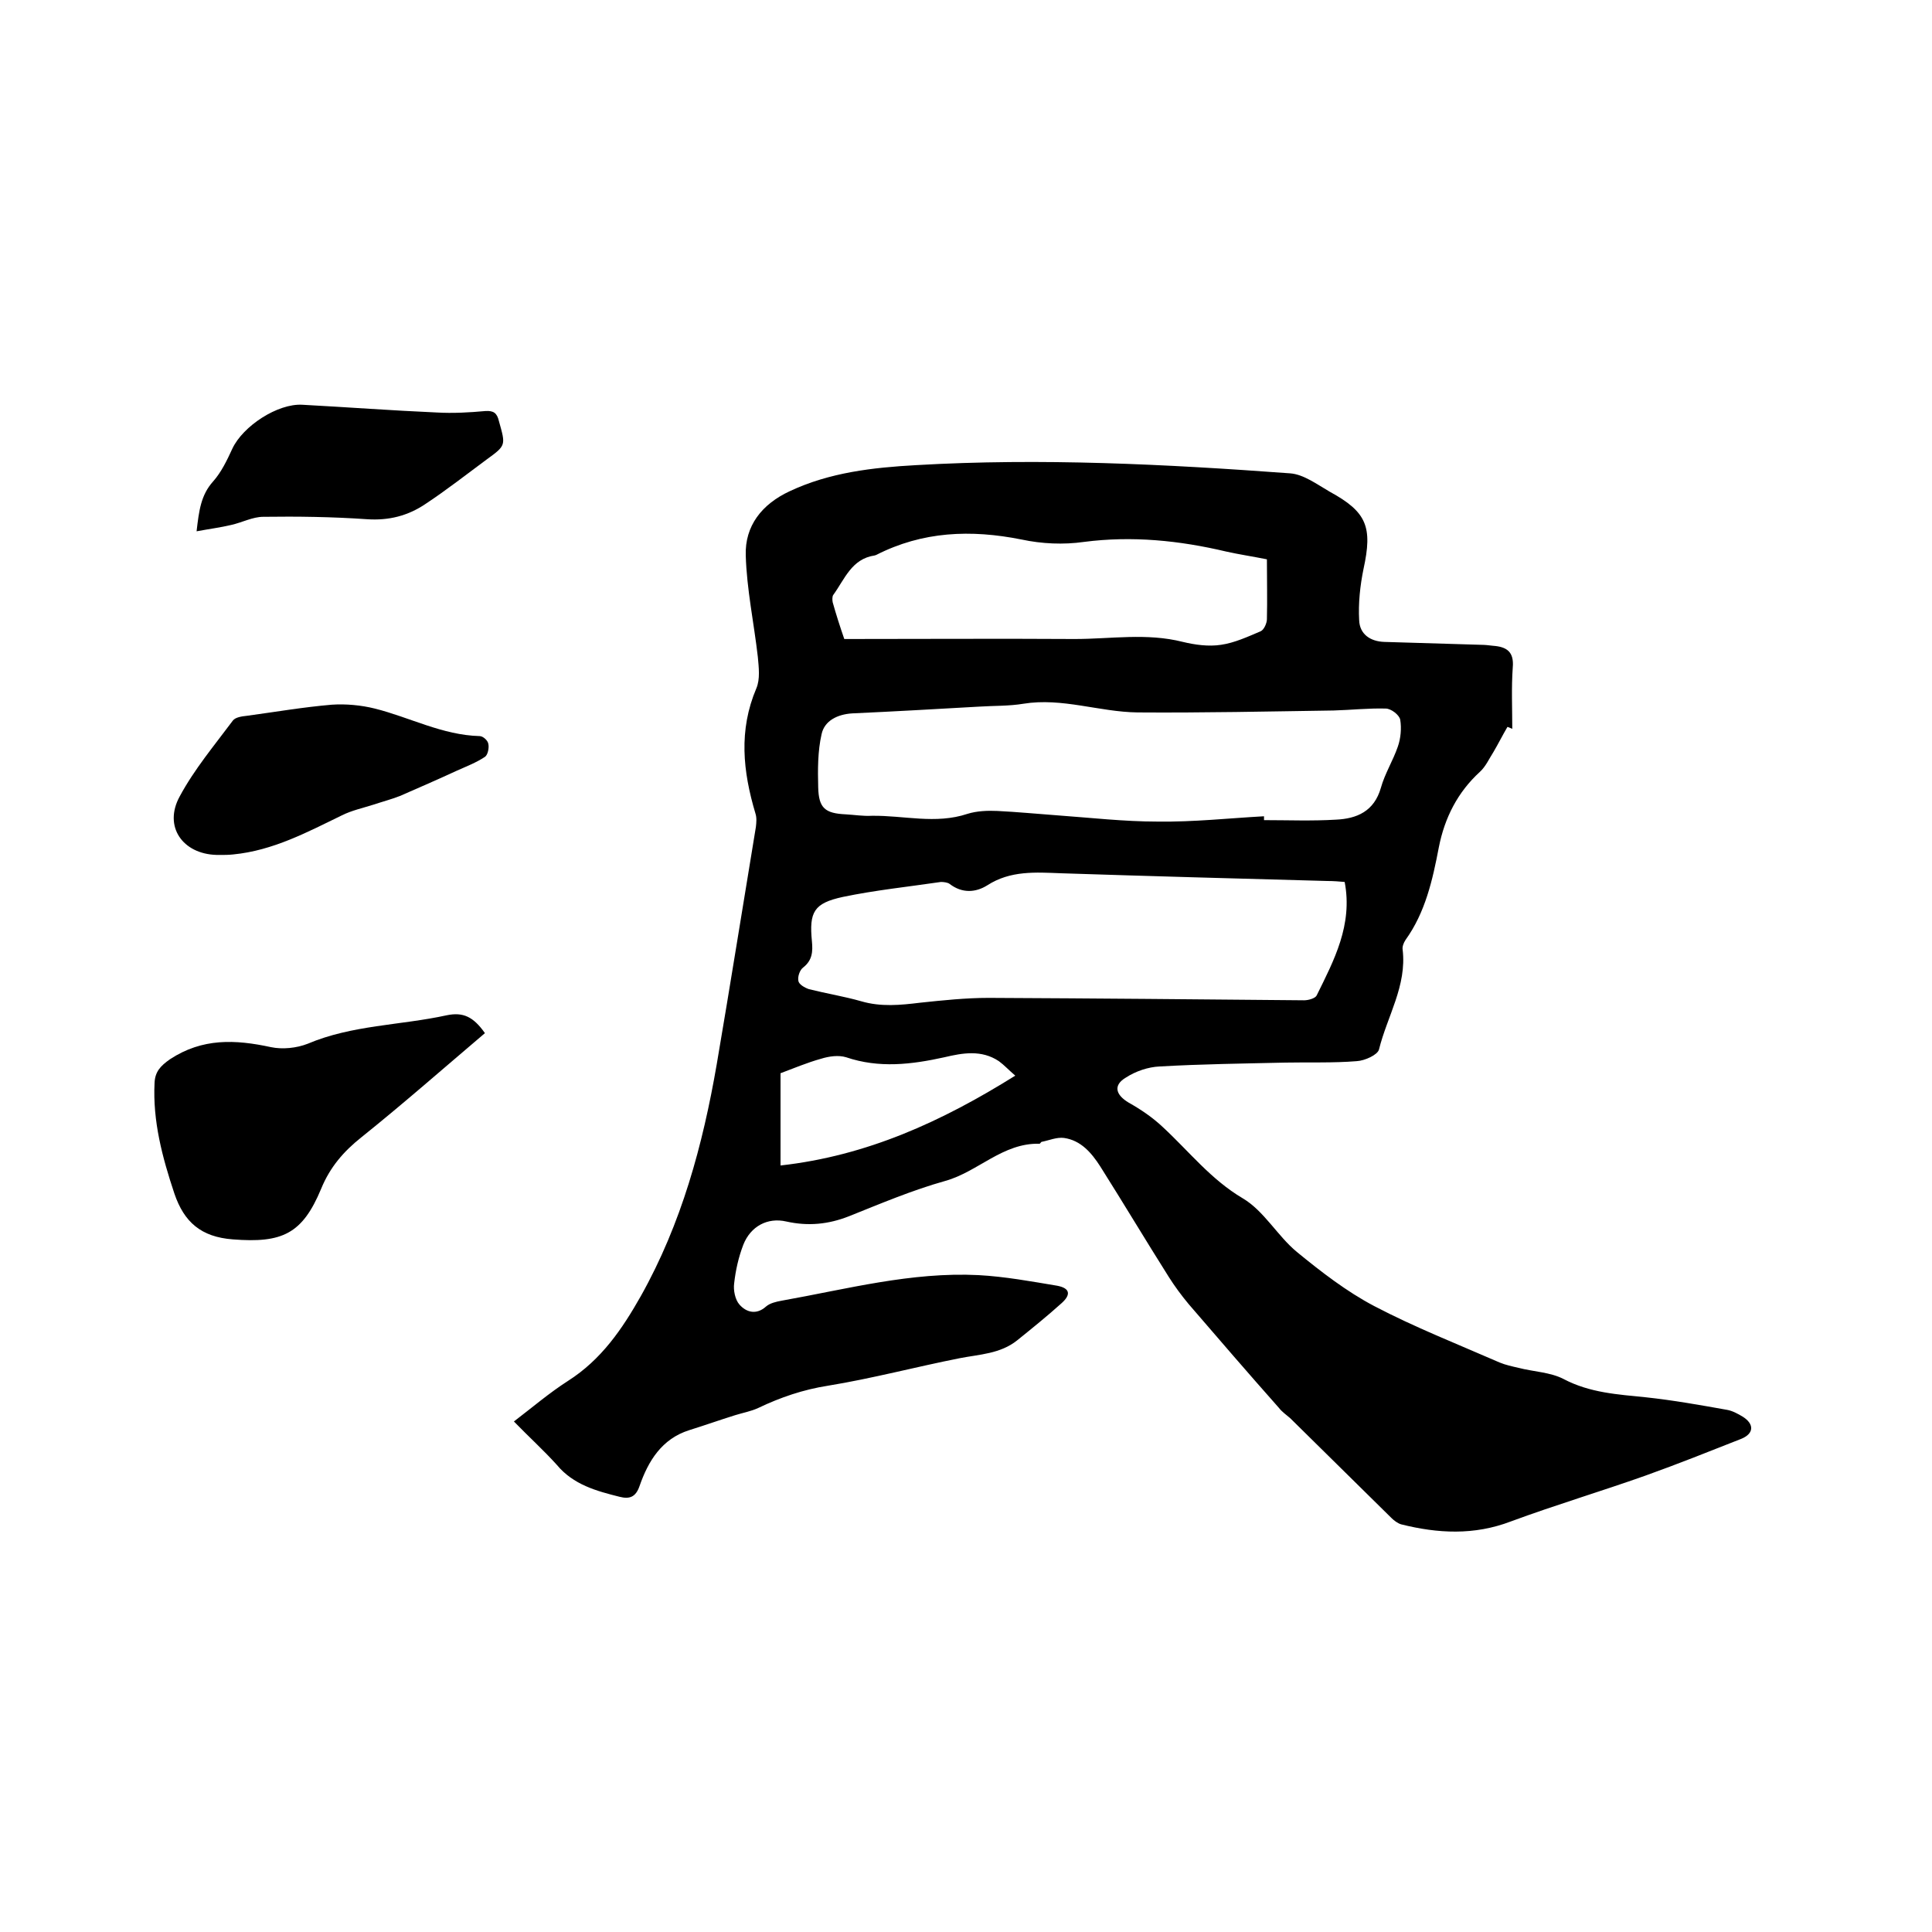
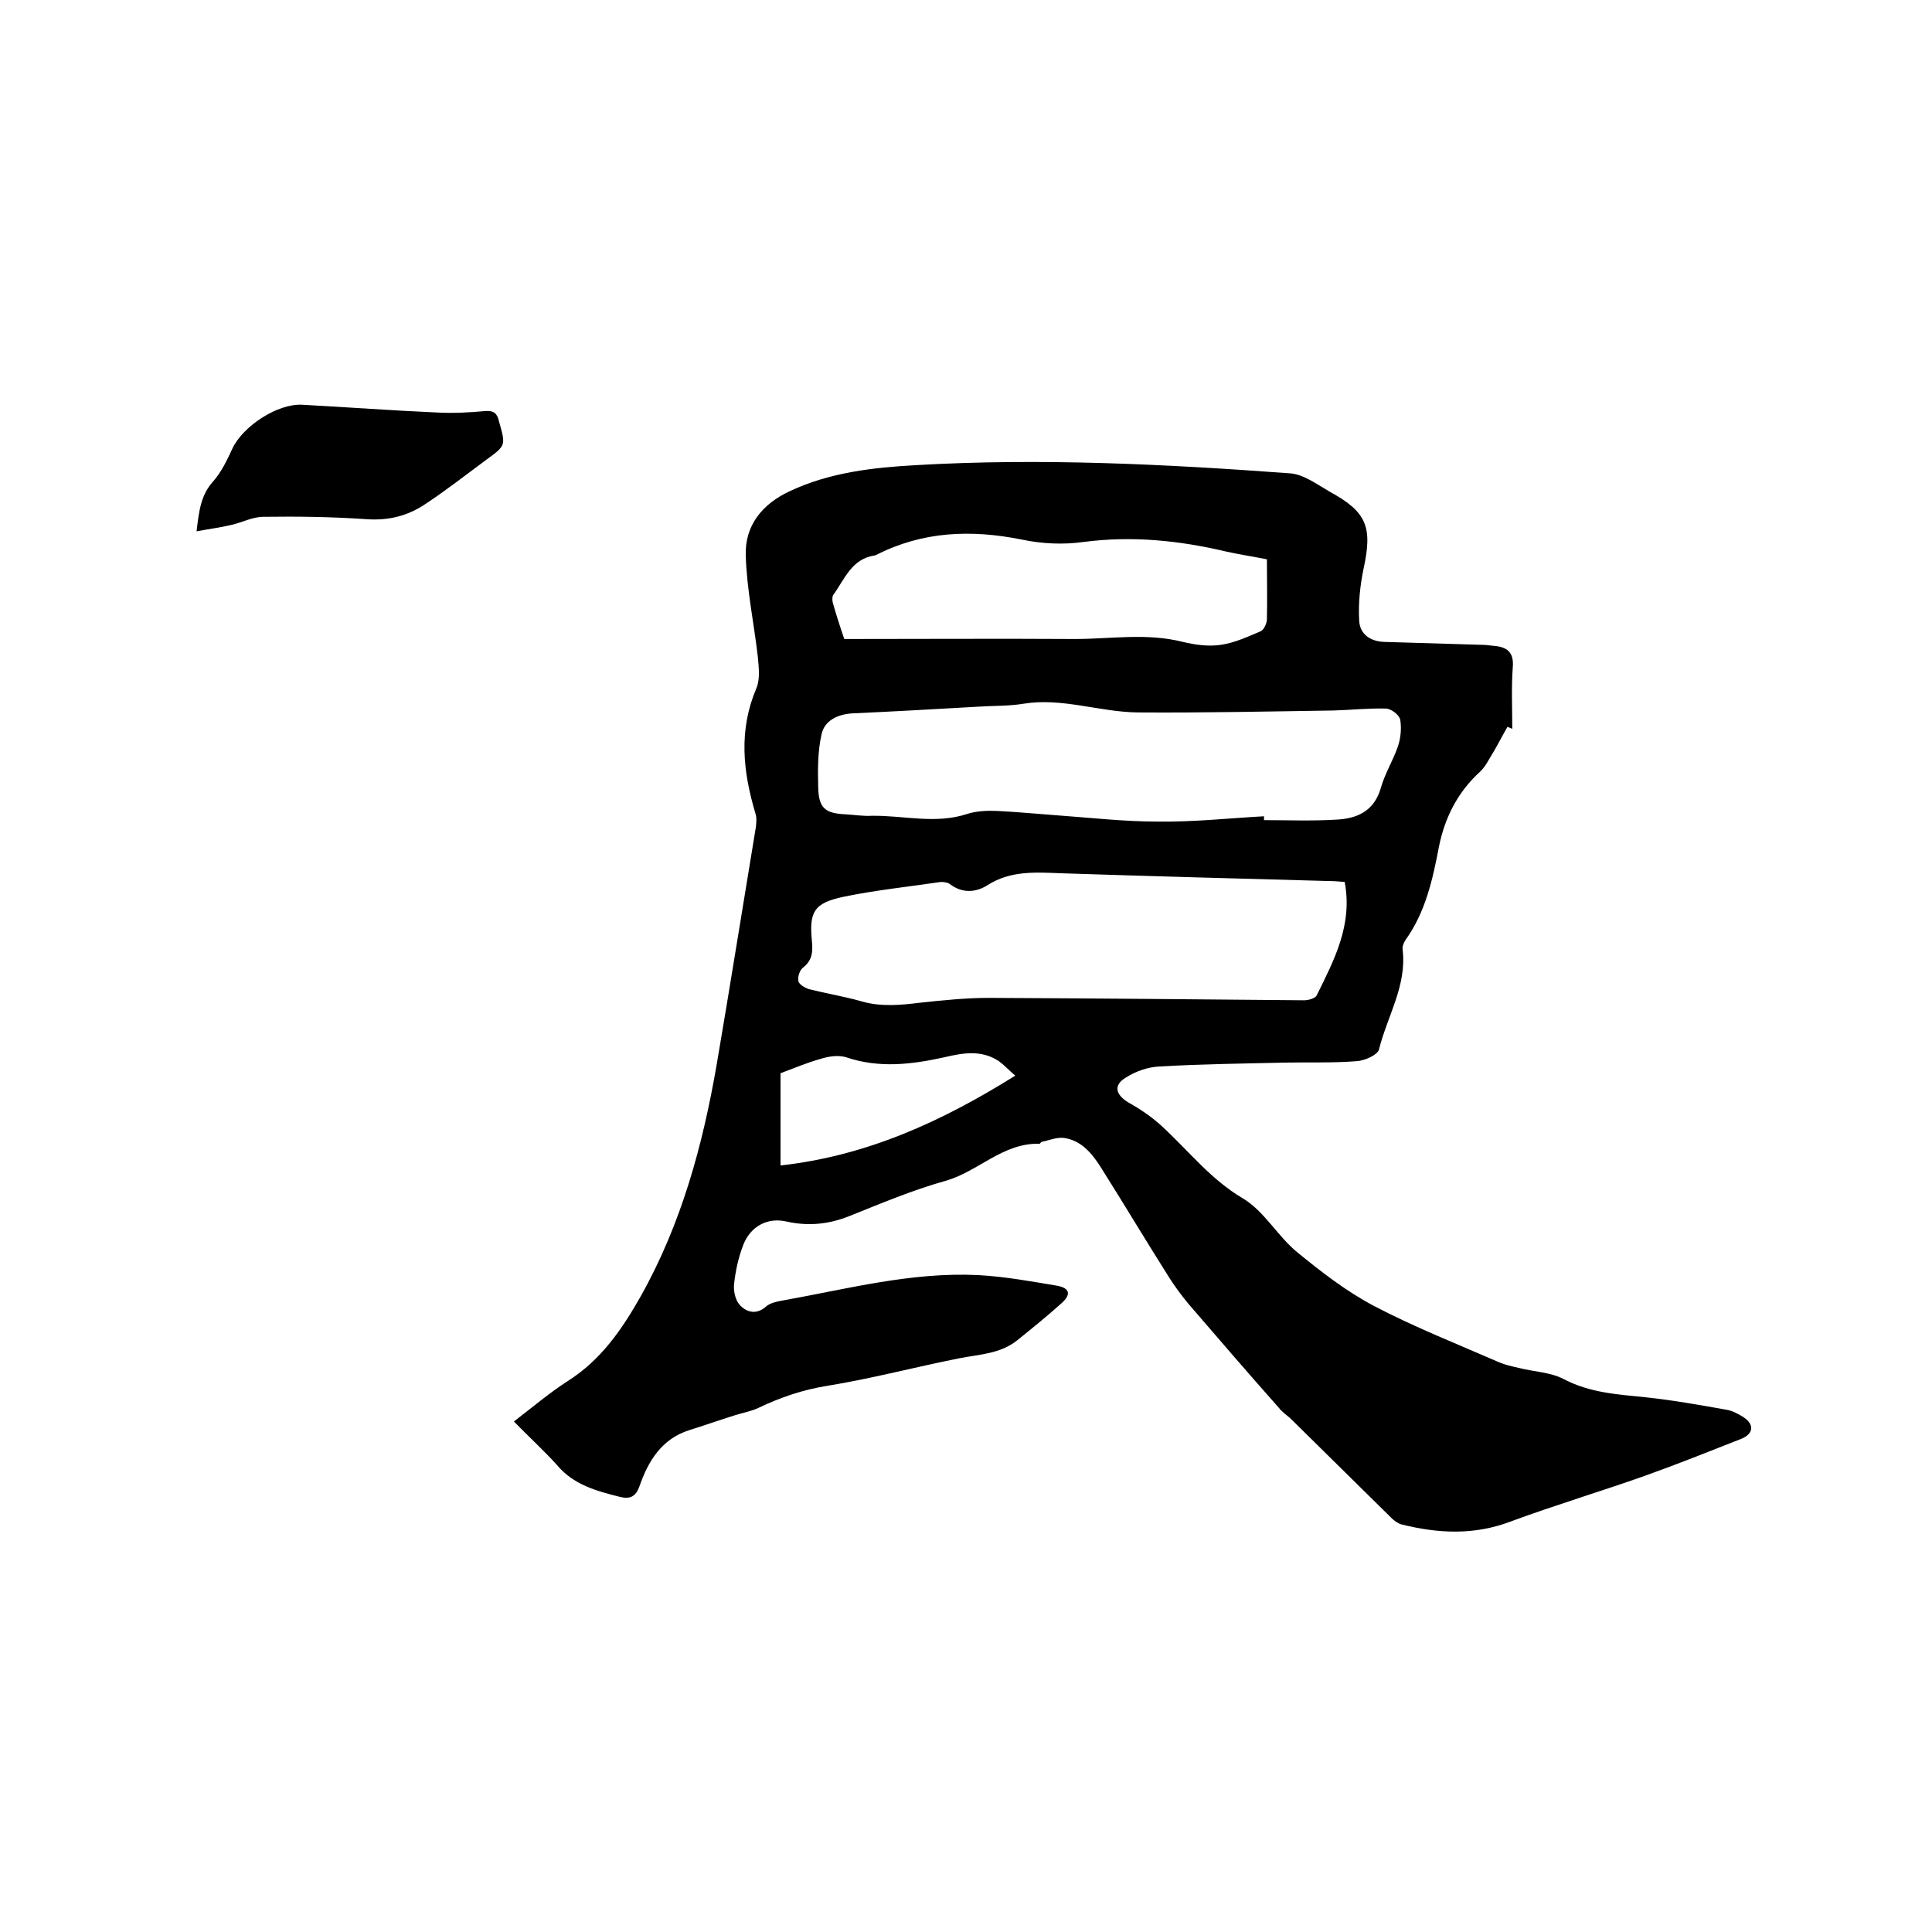
<svg xmlns="http://www.w3.org/2000/svg" enable-background="new 0 0 400 400" viewBox="0 0 400 400">
  <path d="m106.4 294.3c3.8-2.9 7.3-5.9 11.2-8.4 6.9-4.4 11.2-10.7 15.1-17.6 8.4-15 12.8-31.2 15.7-48 2.8-16.4 5.4-32.8 8.1-49.1.1-.9.2-1.9-.1-2.8-2.6-8.7-3.5-17.2.2-25.9.8-1.9.5-4.3.3-6.5-.8-7-2.3-14-2.5-21-.2-6.1 3.3-10.6 9.1-13.3 8.3-3.9 17.2-4.9 26.2-5.4 25.8-1.5 51.6-.2 77.4 1.7 2.8.2 5.6 2.3 8.2 3.8 7.7 4.2 8.9 7.3 7 16-.7 3.4-1.1 7.1-.9 10.6.1 2.9 2.3 4.4 5.2 4.5 6.7.2 13.3.4 20 .6.8 0 1.7.1 2.5.2 2.8.2 4.4 1.2 4.1 4.5-.3 4.2-.1 8.5-.1 12.7-.3-.1-.6-.3-1-.4-1 1.7-1.9 3.5-2.9 5.2-.9 1.4-1.6 3-2.8 4.1-4.6 4.2-7.3 9.5-8.5 15.6-1.3 6.8-2.8 13.5-6.9 19.2-.4.6-.7 1.4-.6 2 .9 7.5-3.2 13.8-4.9 20.7-.3 1.1-2.9 2.3-4.6 2.4-4.9.4-9.9.2-14.8.3-8.7.2-17.3.3-26 .8-2.4.1-5 1-7 2.3-2.7 1.6-2.1 3.6.6 5.2 2.5 1.4 5 3.1 7.1 5.1 5.4 5 9.9 10.8 16.5 14.7 4.4 2.6 7.2 7.8 11.2 11.1 5 4.1 10.3 8.2 16 11.2 8.4 4.4 17.3 7.9 26 11.7 1.2.5 2.6.8 3.9 1.1 3.1.8 6.6.9 9.3 2.3 5.5 2.9 11.3 3.2 17.1 3.8 5.6.6 11.2 1.6 16.8 2.6 1.1.2 2.2.8 3.2 1.4 2.4 1.5 2.4 3.5-.3 4.6-6.6 2.6-13.1 5.2-19.8 7.6-9.3 3.3-18.7 6.1-27.9 9.5-7.6 2.9-15.1 2.5-22.7.6-.7-.2-1.5-.8-2-1.3-7-6.9-14-13.8-21-20.7-.8-.7-1.7-1.3-2.3-2.1-6.3-7.1-12.5-14.3-18.7-21.5-1.5-1.8-2.9-3.7-4.1-5.6-4.8-7.6-9.4-15.3-14.2-22.9-1.8-2.8-4-5.4-7.5-5.9-1.5-.2-3.1.5-4.6.8-.2 0-.3.4-.5.4-7.6-.2-12.7 5.8-19.5 7.7s-13.4 4.7-19.9 7.3c-4.3 1.7-8.5 2.1-13 1.1-3.9-.9-7.4 1-8.9 4.8-1 2.6-1.6 5.3-1.9 8-.2 1.4.2 3.4 1.1 4.4 1.4 1.6 3.5 2.2 5.5.4.8-.7 2.1-1 3.2-1.2 13.5-2.4 26.9-6 40.8-5.3 5.5.3 10.9 1.3 16.3 2.2 2.6.5 2.9 1.8.9 3.6-3 2.7-6.1 5.2-9.2 7.7-3.5 2.8-7.8 2.9-11.9 3.7-9.1 1.8-18.1 4.2-27.3 5.7-5.1.8-9.8 2.4-14.4 4.6-1.5.7-3.2 1-4.8 1.5-3.2 1-6.3 2.1-9.5 3.1-5.7 1.8-8.5 6.4-10.3 11.6-.8 2.3-2.1 2.7-4.1 2.2-4.8-1.2-9.6-2.5-13-6.6-2.8-3.1-5.9-5.9-8.9-9zm172-111.7c-1.1-.1-2.3-.2-3.6-.2-18.4-.5-36.8-1-55.1-1.6-5.3-.2-10.5-.6-15.3 2.5-2.4 1.5-5.2 1.7-7.8-.3-.4-.3-1.2-.4-1.8-.4-6.8 1-13.6 1.7-20.3 3.1-6 1.3-7 3.1-6.4 9.2.2 2.1.1 3.9-1.8 5.4-.7.5-1.2 1.9-1 2.8.1.7 1.3 1.4 2.2 1.7 3.6.9 7.3 1.5 10.8 2.5 4.1 1.2 8.1.8 12.2.3 4.7-.5 9.5-1 14.2-1 21.8.1 43.6.3 65.3.5.9 0 2.3-.4 2.6-1 3.6-7.3 7.5-14.6 5.8-23.5zm-16.7-13.6v.8c5 0 9.9.2 14.9-.1 4.3-.2 7.9-1.7 9.3-6.6.8-2.9 2.5-5.6 3.5-8.5.6-1.7.8-3.8.5-5.6-.2-1-1.9-2.3-3-2.3-3.6-.1-7.2.3-10.8.4-13.5.2-27.1.5-40.6.4-7.9-.1-15.6-3.1-23.6-1.8-3 .5-6.1.4-9.2.6-8.8.5-17.5 1-26.3 1.4-3 .2-5.7 1.5-6.3 4.3-.8 3.5-.8 7.3-.7 11 .1 4.3 1.4 5.4 5.7 5.6 1.8.1 3.6.4 5.4.3 6.6-.1 13.2 1.8 19.8-.4 1.9-.6 4.2-.7 6.2-.6 4.1.2 8.2.6 12.3.9 7 .5 13.9 1.3 20.9 1.3 7.5.1 14.7-.7 22-1.1zm.6-53.2c-3-.6-5.7-1-8.4-1.6-9.7-2.3-19.5-3.3-29.5-2-4.2.6-8.7.4-12.9-.5-10.5-2.1-20.5-1.7-30.1 3.2-.1 0-.2.1-.3.1-4.8.7-6.2 4.9-8.6 8.2-.2.3-.2 1-.1 1.5.7 2.5 1.5 5 2.4 7.6 16 0 31.9-.1 47.7 0 7.5 0 14.9-1.3 22.4.6 2.5.6 5.3 1 7.9.6 2.8-.4 5.6-1.7 8.2-2.8.7-.3 1.3-1.7 1.3-2.5.1-4.1 0-8.1 0-12.4zm-52.1 106.9c-1.4-1.2-2.3-2.2-3.4-3-3.6-2.4-7.5-1.7-11.3-.8-6.8 1.5-13.5 2.3-20.3 0-1.6-.5-3.6-.2-5.2.3-2.9.8-5.7 2-8.4 3v19.1c17.9-2 33.4-9.1 48.6-18.6z" />
-   <path d="m100.4 213.9c-8.6 7.3-16.9 14.6-25.5 21.5-3.8 3-6.6 6.3-8.4 10.7-3.9 9.4-8.1 11.3-18.3 10.5-6.6-.5-10.1-3.6-12.1-9.5-2.5-7.5-4.5-15-4.1-22.9.1-2.3 1.2-3.5 3.2-4.9 6.7-4.4 13.5-4.1 20.9-2.5 2.4.5 5.3.2 7.6-.7 9.2-3.9 19.2-3.8 28.8-5.9 3.4-.7 5.5.3 7.9 3.7z" />
-   <path d="m46.4 177c-1 0-1.3 0-1.6 0-7-.2-11-5.9-7.6-12.1 3-5.6 7.2-10.6 11-15.7.5-.7 1.9-.9 2.9-1 5.9-.8 11.7-1.8 17.6-2.3 2.9-.2 6.1.1 8.9.8 7.2 1.8 14 5.5 21.7 5.7.7 0 1.7.9 1.8 1.6.2.8-.1 2.3-.7 2.7-1.8 1.2-3.9 2-5.9 2.9-3.9 1.8-7.8 3.5-11.7 5.2-1.8.7-3.7 1.2-5.5 1.8-2.2.7-4.5 1.2-6.5 2.2-7.2 3.5-14.3 7.3-22.5 8.1-.9.1-1.8.1-1.9.1z" />
  <path d="m40.7 110c.5-4.3.9-7.5 3.4-10.3 1.7-1.9 2.9-4.4 4-6.8 2.2-4.7 9.4-9.4 14.5-9.1 9.3.5 18.6 1.2 27.8 1.6 3.4.2 6.8 0 10.1-.3 1.7-.1 2.4.4 2.8 2.1 1.4 5 1.5 5-2.5 7.9-4.2 3.1-8.4 6.4-12.8 9.3-3.6 2.4-7.5 3.4-12 3.1-7.2-.5-14.4-.6-21.5-.5-2.2 0-4.4 1.2-6.7 1.7-2.1.5-4.4.8-7.1 1.3z" />
</svg>